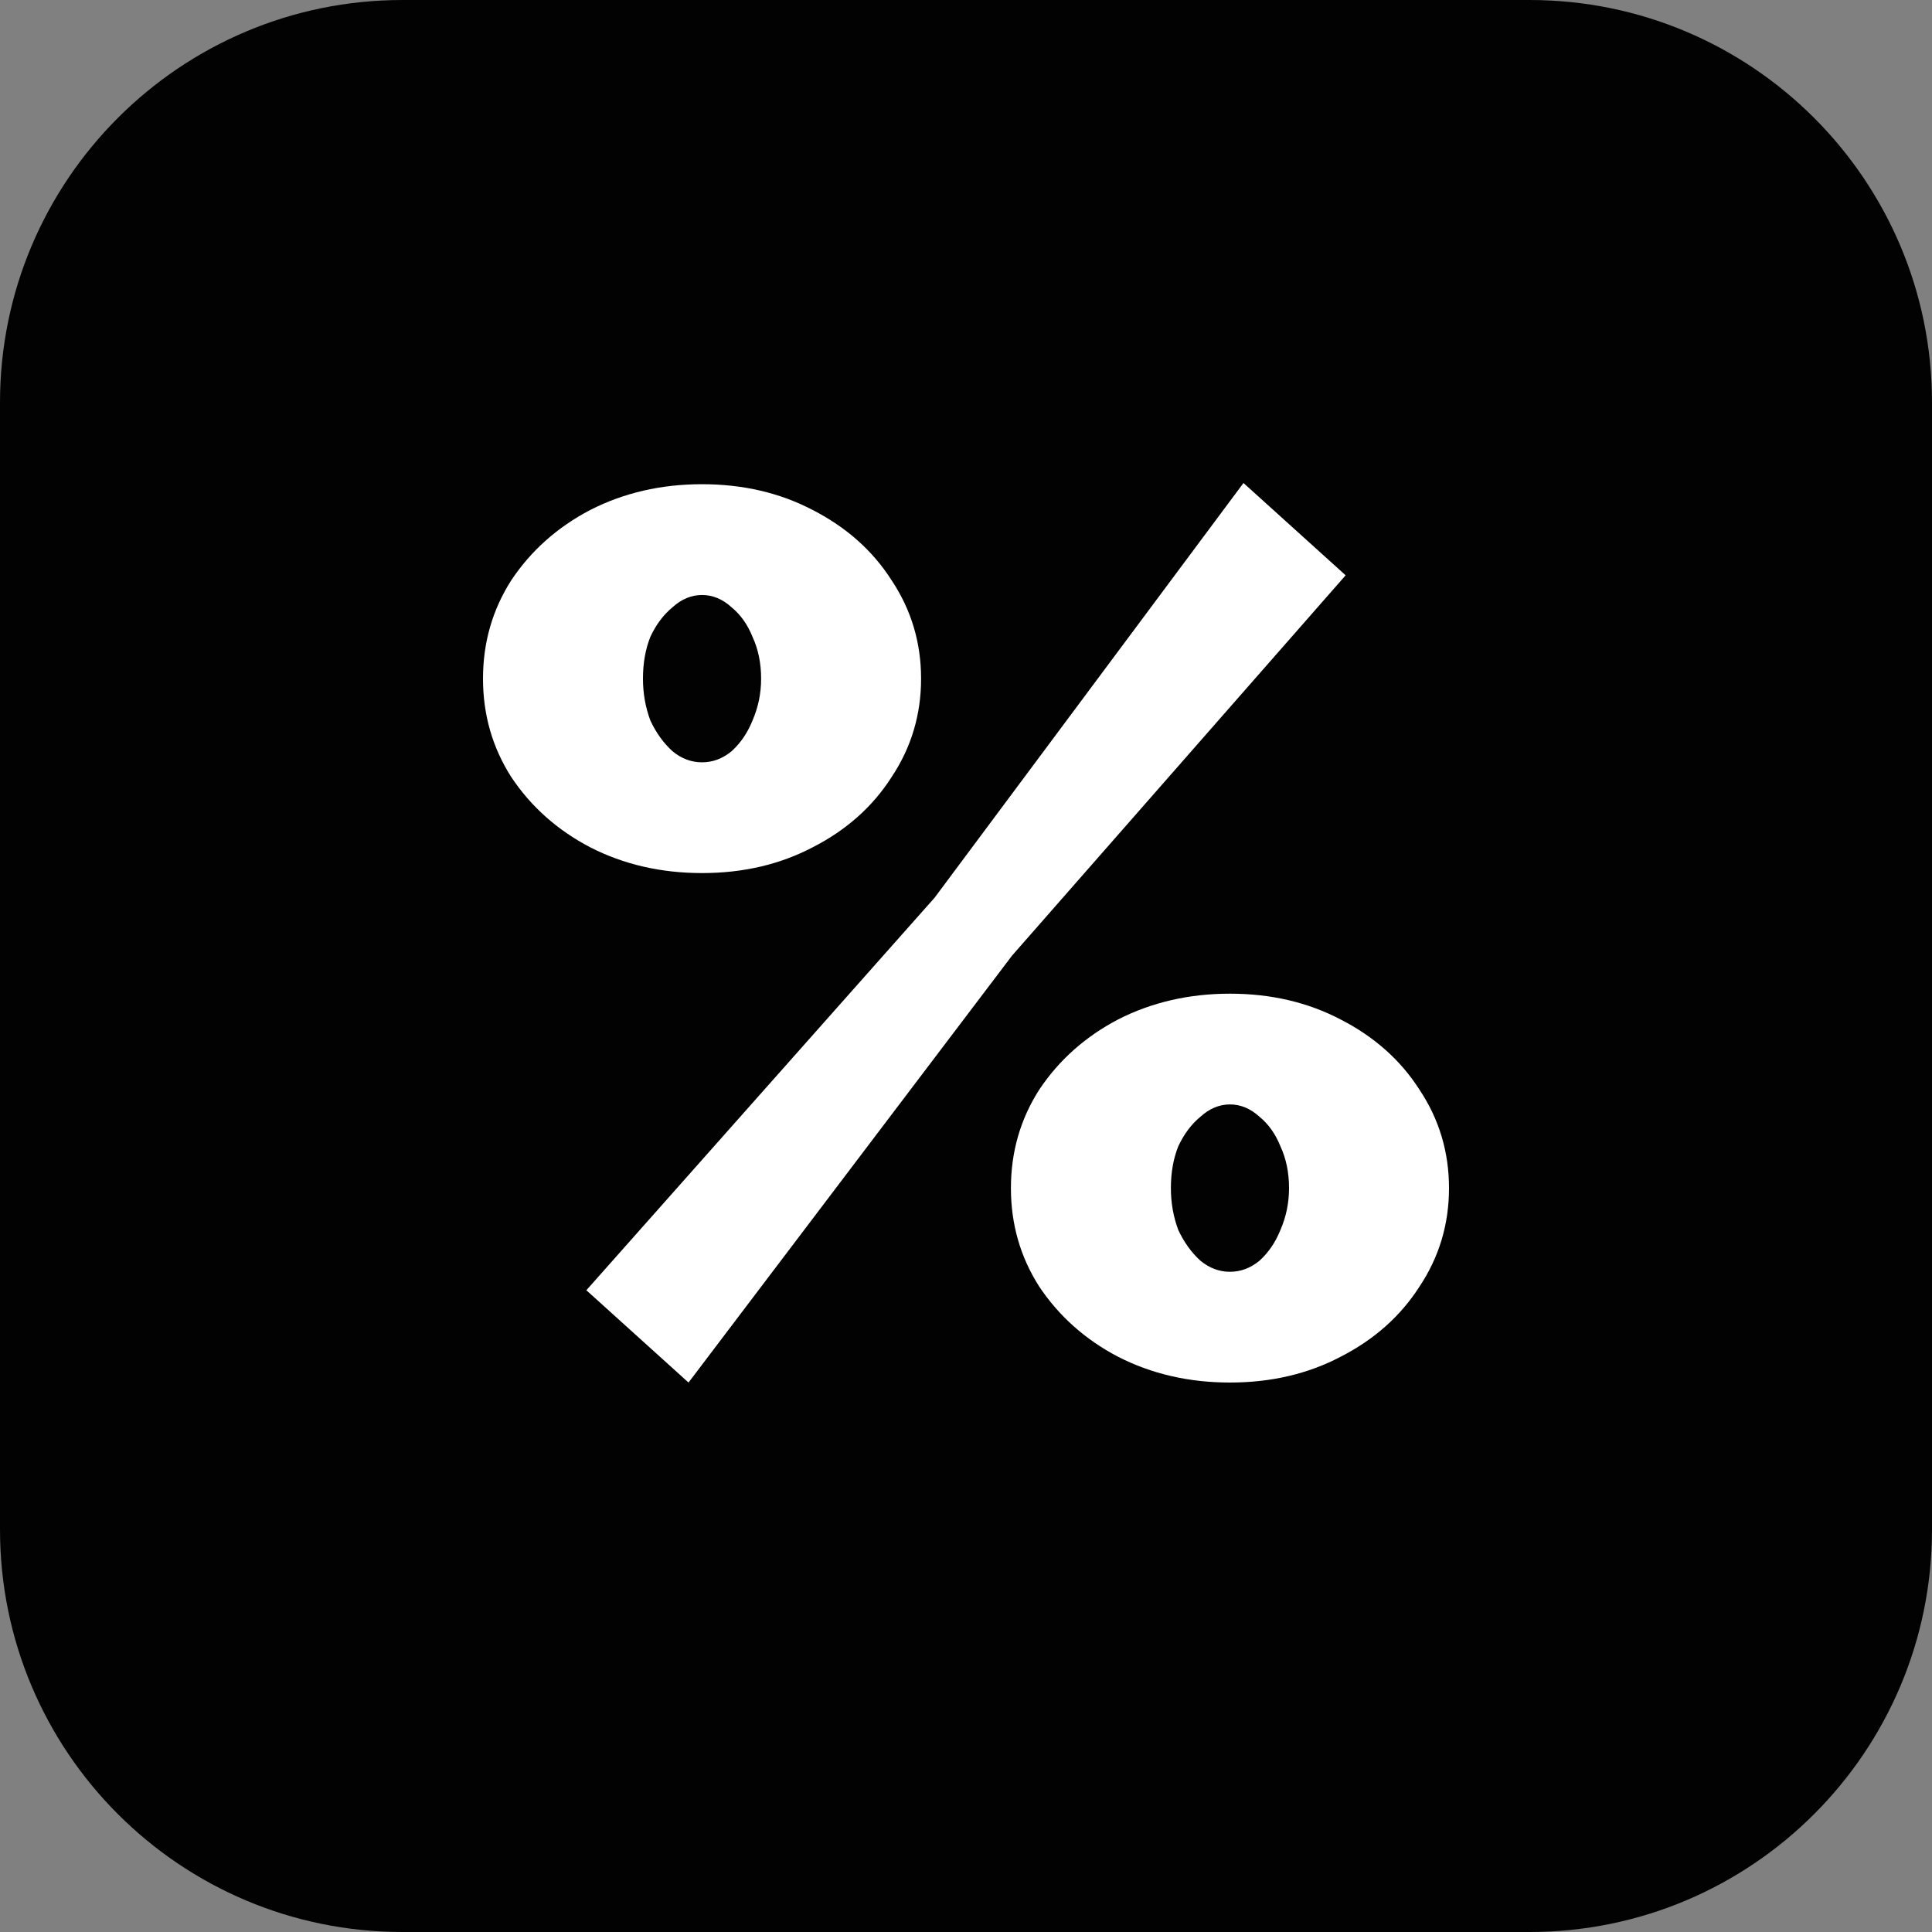
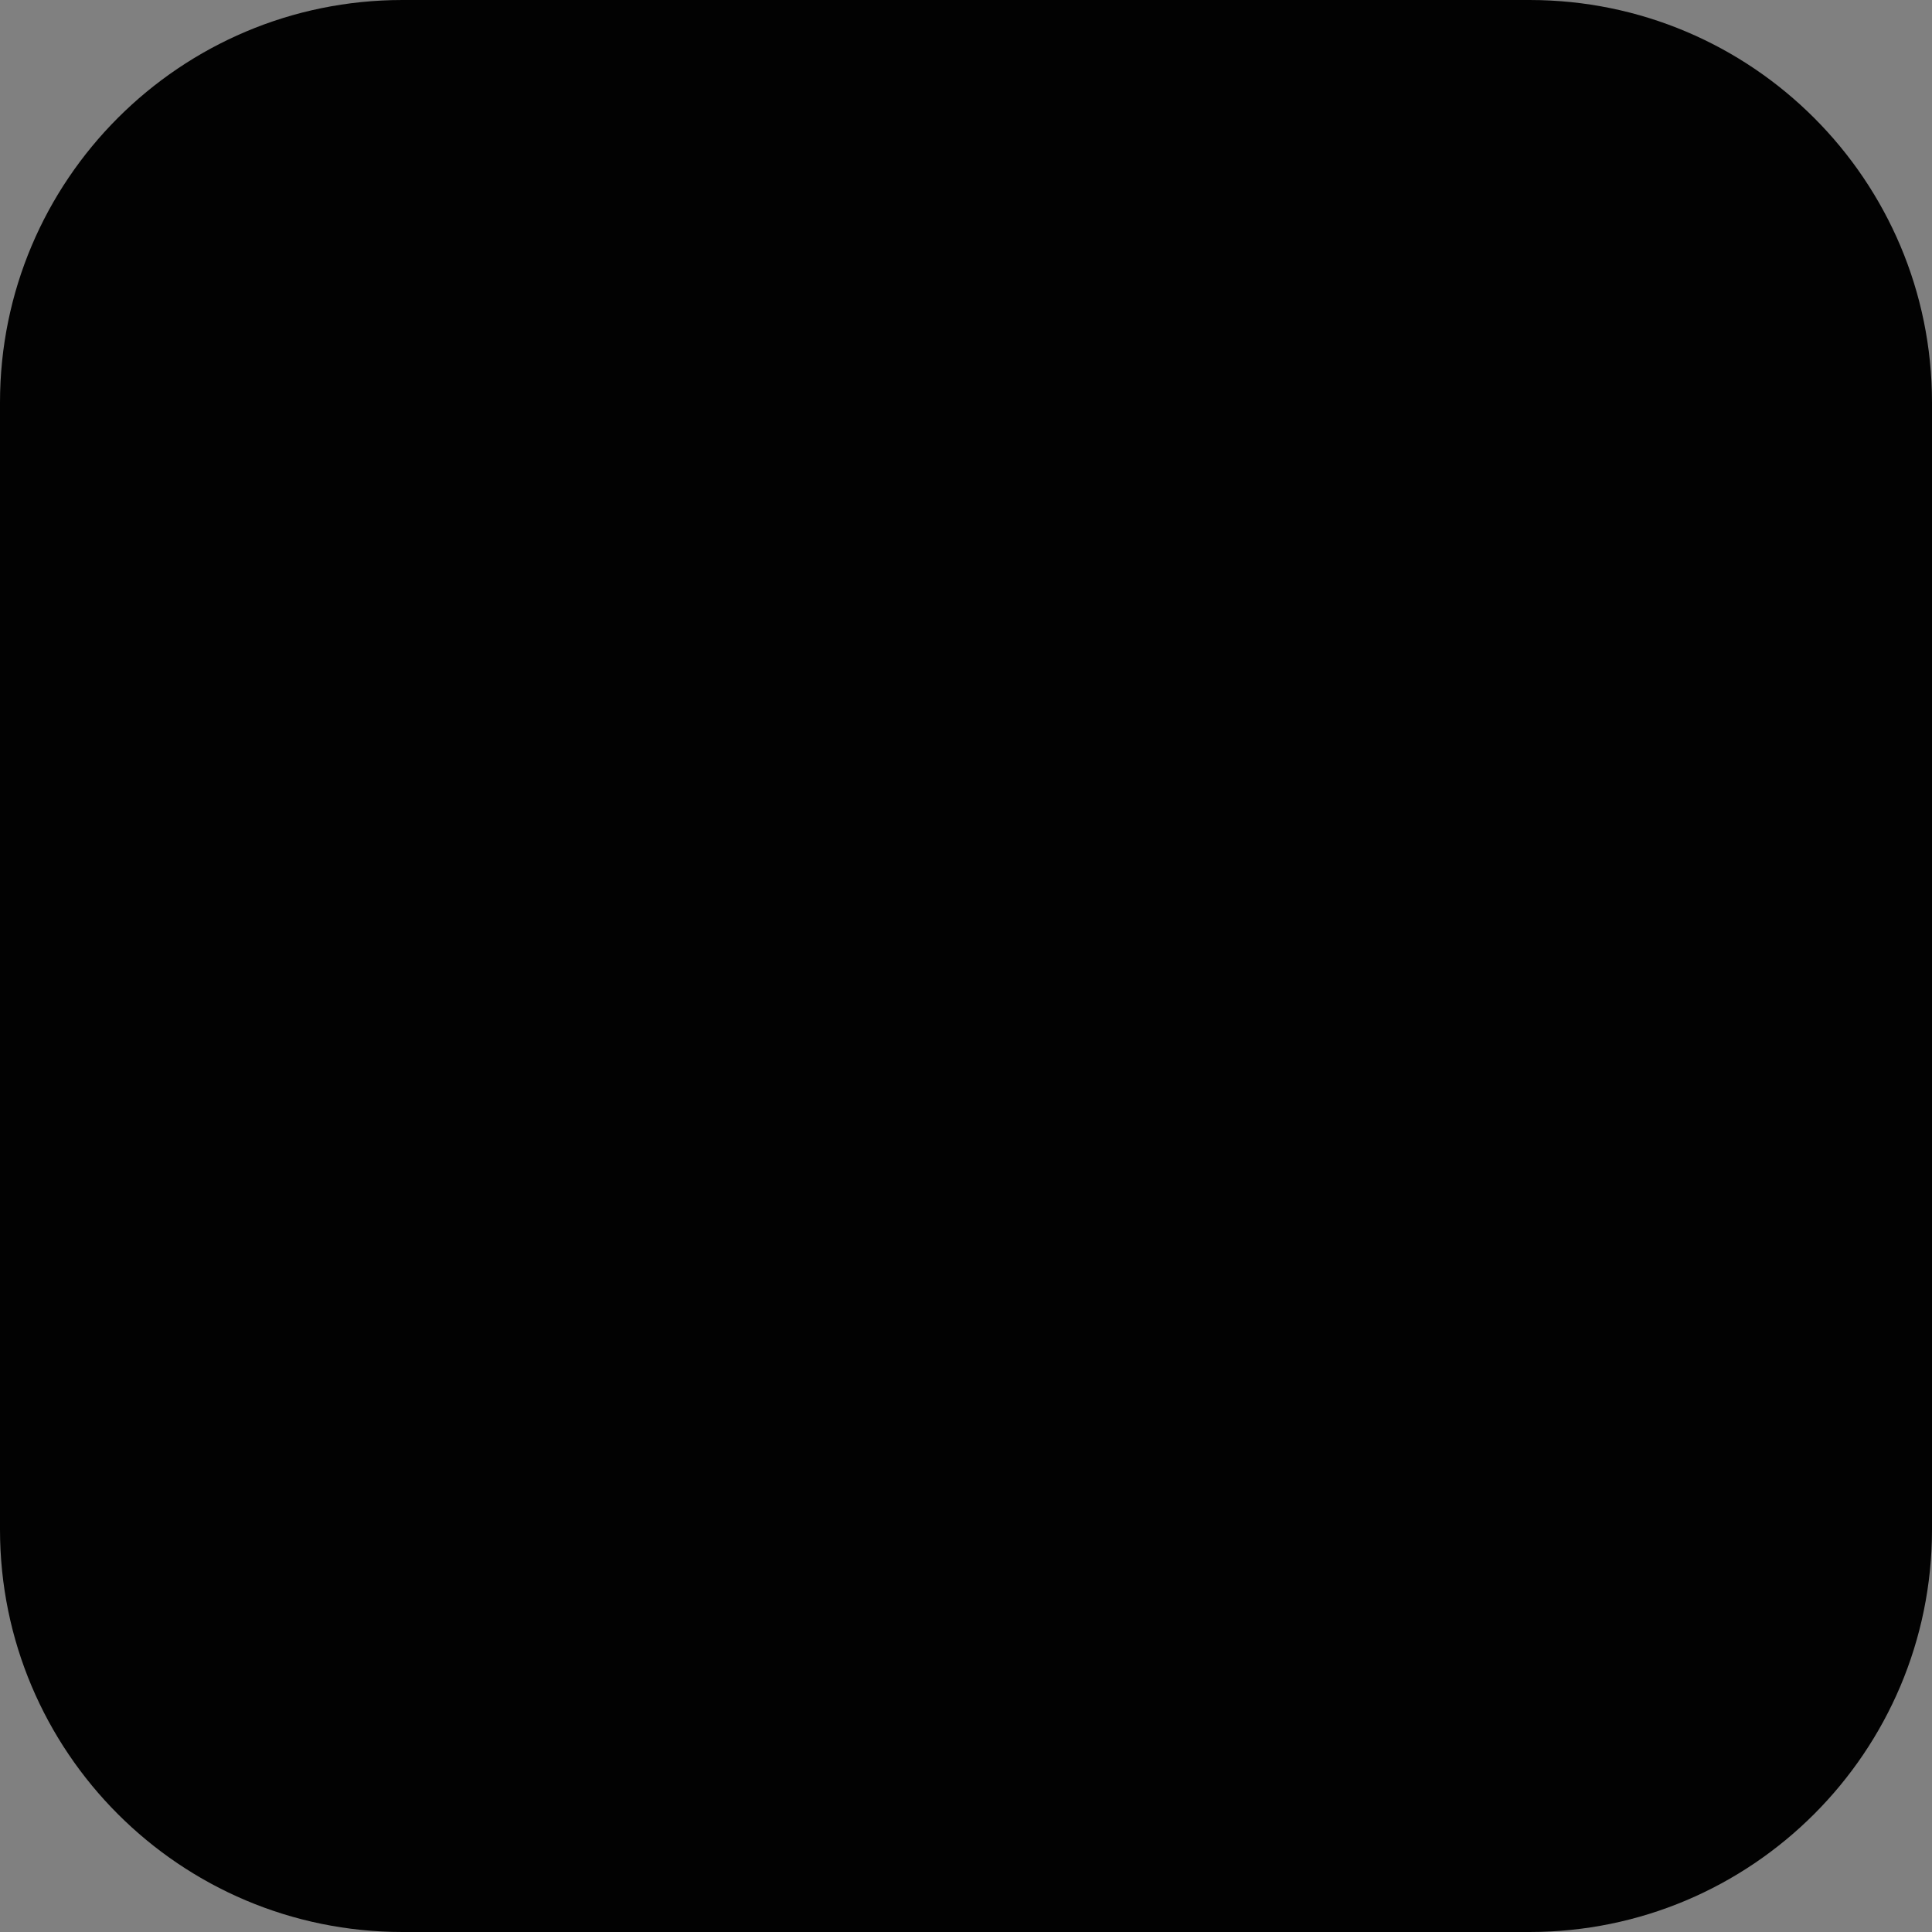
<svg xmlns="http://www.w3.org/2000/svg" width="40" height="40" viewBox="0 0 40 40" fill="none">
  <rect x="0" y="0" width="40" height="40" fill="#808080" stroke="none" />
  <path d="M0 8.333C0 3.731 3.731 0 8.333 0H31.667C36.269 0 40 3.731 40 8.333V31.667C40 36.269 36.269 40 31.667 40H8.333C3.731 40 0 36.269 0 31.667V8.333Z" fill="#020202" />
-   <path d="M14.535 18.076C13.686 18.076 12.913 17.898 12.217 17.541C11.537 17.185 10.994 16.701 10.586 16.089C10.195 15.478 10 14.798 10 14.051C10 13.304 10.195 12.624 10.586 12.013C10.994 11.401 11.537 10.917 12.217 10.56C12.913 10.204 13.686 10.025 14.535 10.025C15.384 10.025 16.149 10.204 16.828 10.56C17.524 10.917 18.068 11.401 18.459 12.013C18.866 12.624 19.07 13.304 19.07 14.051C19.07 14.798 18.866 15.478 18.459 16.089C18.068 16.701 17.524 17.185 16.828 17.541C16.149 17.898 15.384 18.076 14.535 18.076ZM14.535 15.783C14.756 15.783 14.96 15.707 15.146 15.554C15.333 15.384 15.478 15.172 15.58 14.917C15.698 14.645 15.758 14.357 15.758 14.051C15.758 13.728 15.698 13.44 15.58 13.185C15.478 12.93 15.333 12.726 15.146 12.573C14.96 12.403 14.756 12.319 14.535 12.319C14.314 12.319 14.11 12.403 13.924 12.573C13.737 12.726 13.584 12.93 13.465 13.185C13.363 13.44 13.312 13.728 13.312 14.051C13.312 14.357 13.363 14.645 13.465 14.917C13.584 15.172 13.737 15.384 13.924 15.554C14.11 15.707 14.314 15.783 14.535 15.783ZM25.465 28.624C24.616 28.624 23.843 28.446 23.146 28.089C22.467 27.733 21.924 27.248 21.516 26.637C21.125 26.026 20.93 25.346 20.93 24.599C20.93 23.851 21.125 23.172 21.516 22.561C21.924 21.949 22.467 21.465 23.146 21.108C23.843 20.752 24.616 20.573 25.465 20.573C26.314 20.573 27.079 20.752 27.758 21.108C28.454 21.465 28.998 21.949 29.389 22.561C29.796 23.172 30 23.851 30 24.599C30 25.346 29.796 26.026 29.389 26.637C28.998 27.248 28.454 27.733 27.758 28.089C27.079 28.446 26.314 28.624 25.465 28.624ZM25.465 26.331C25.686 26.331 25.89 26.255 26.076 26.102C26.263 25.932 26.408 25.72 26.51 25.465C26.628 25.193 26.688 24.904 26.688 24.599C26.688 24.276 26.628 23.987 26.51 23.733C26.408 23.478 26.263 23.274 26.076 23.121C25.89 22.951 25.686 22.866 25.465 22.866C25.244 22.866 25.04 22.951 24.854 23.121C24.667 23.274 24.514 23.478 24.395 23.733C24.293 23.987 24.242 24.276 24.242 24.599C24.242 24.904 24.293 25.193 24.395 25.465C24.514 25.72 24.667 25.932 24.854 26.102C25.04 26.255 25.244 26.331 25.465 26.331ZM12.14 26.713L19.35 18.586L25.745 10L27.86 11.911L20.955 19.783L14.255 28.624L12.14 26.713Z" fill="white" />
</svg>